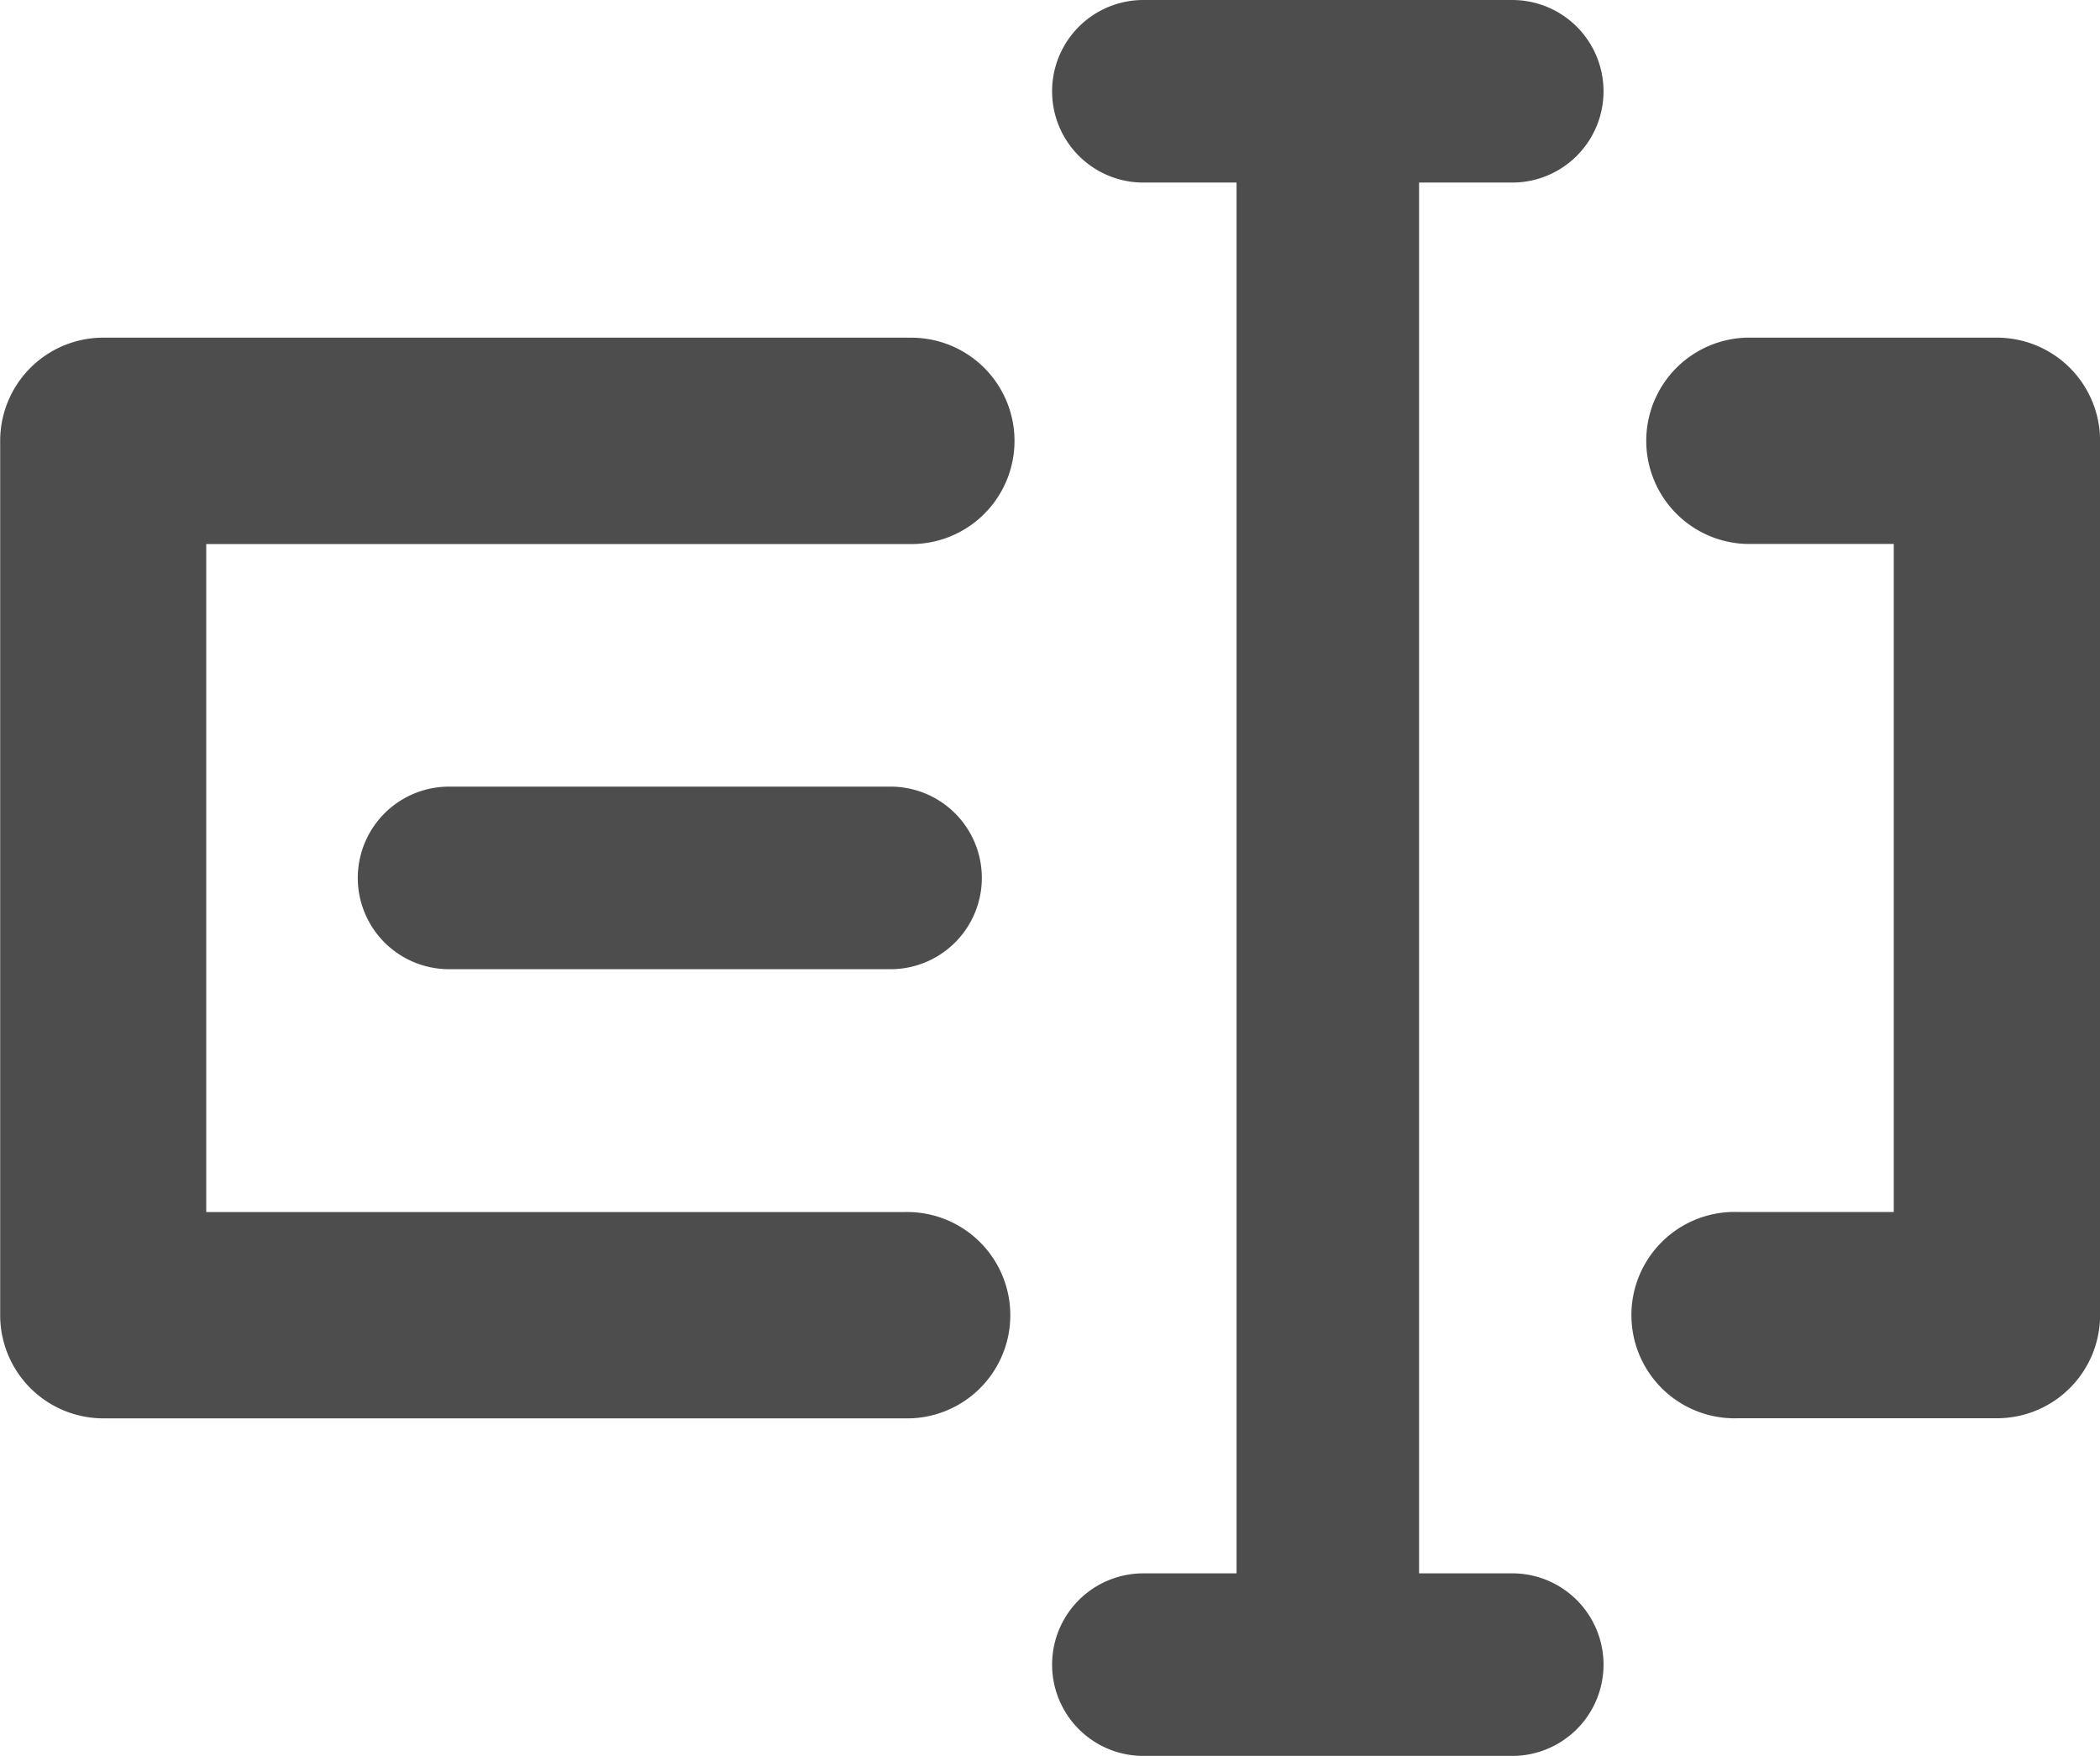
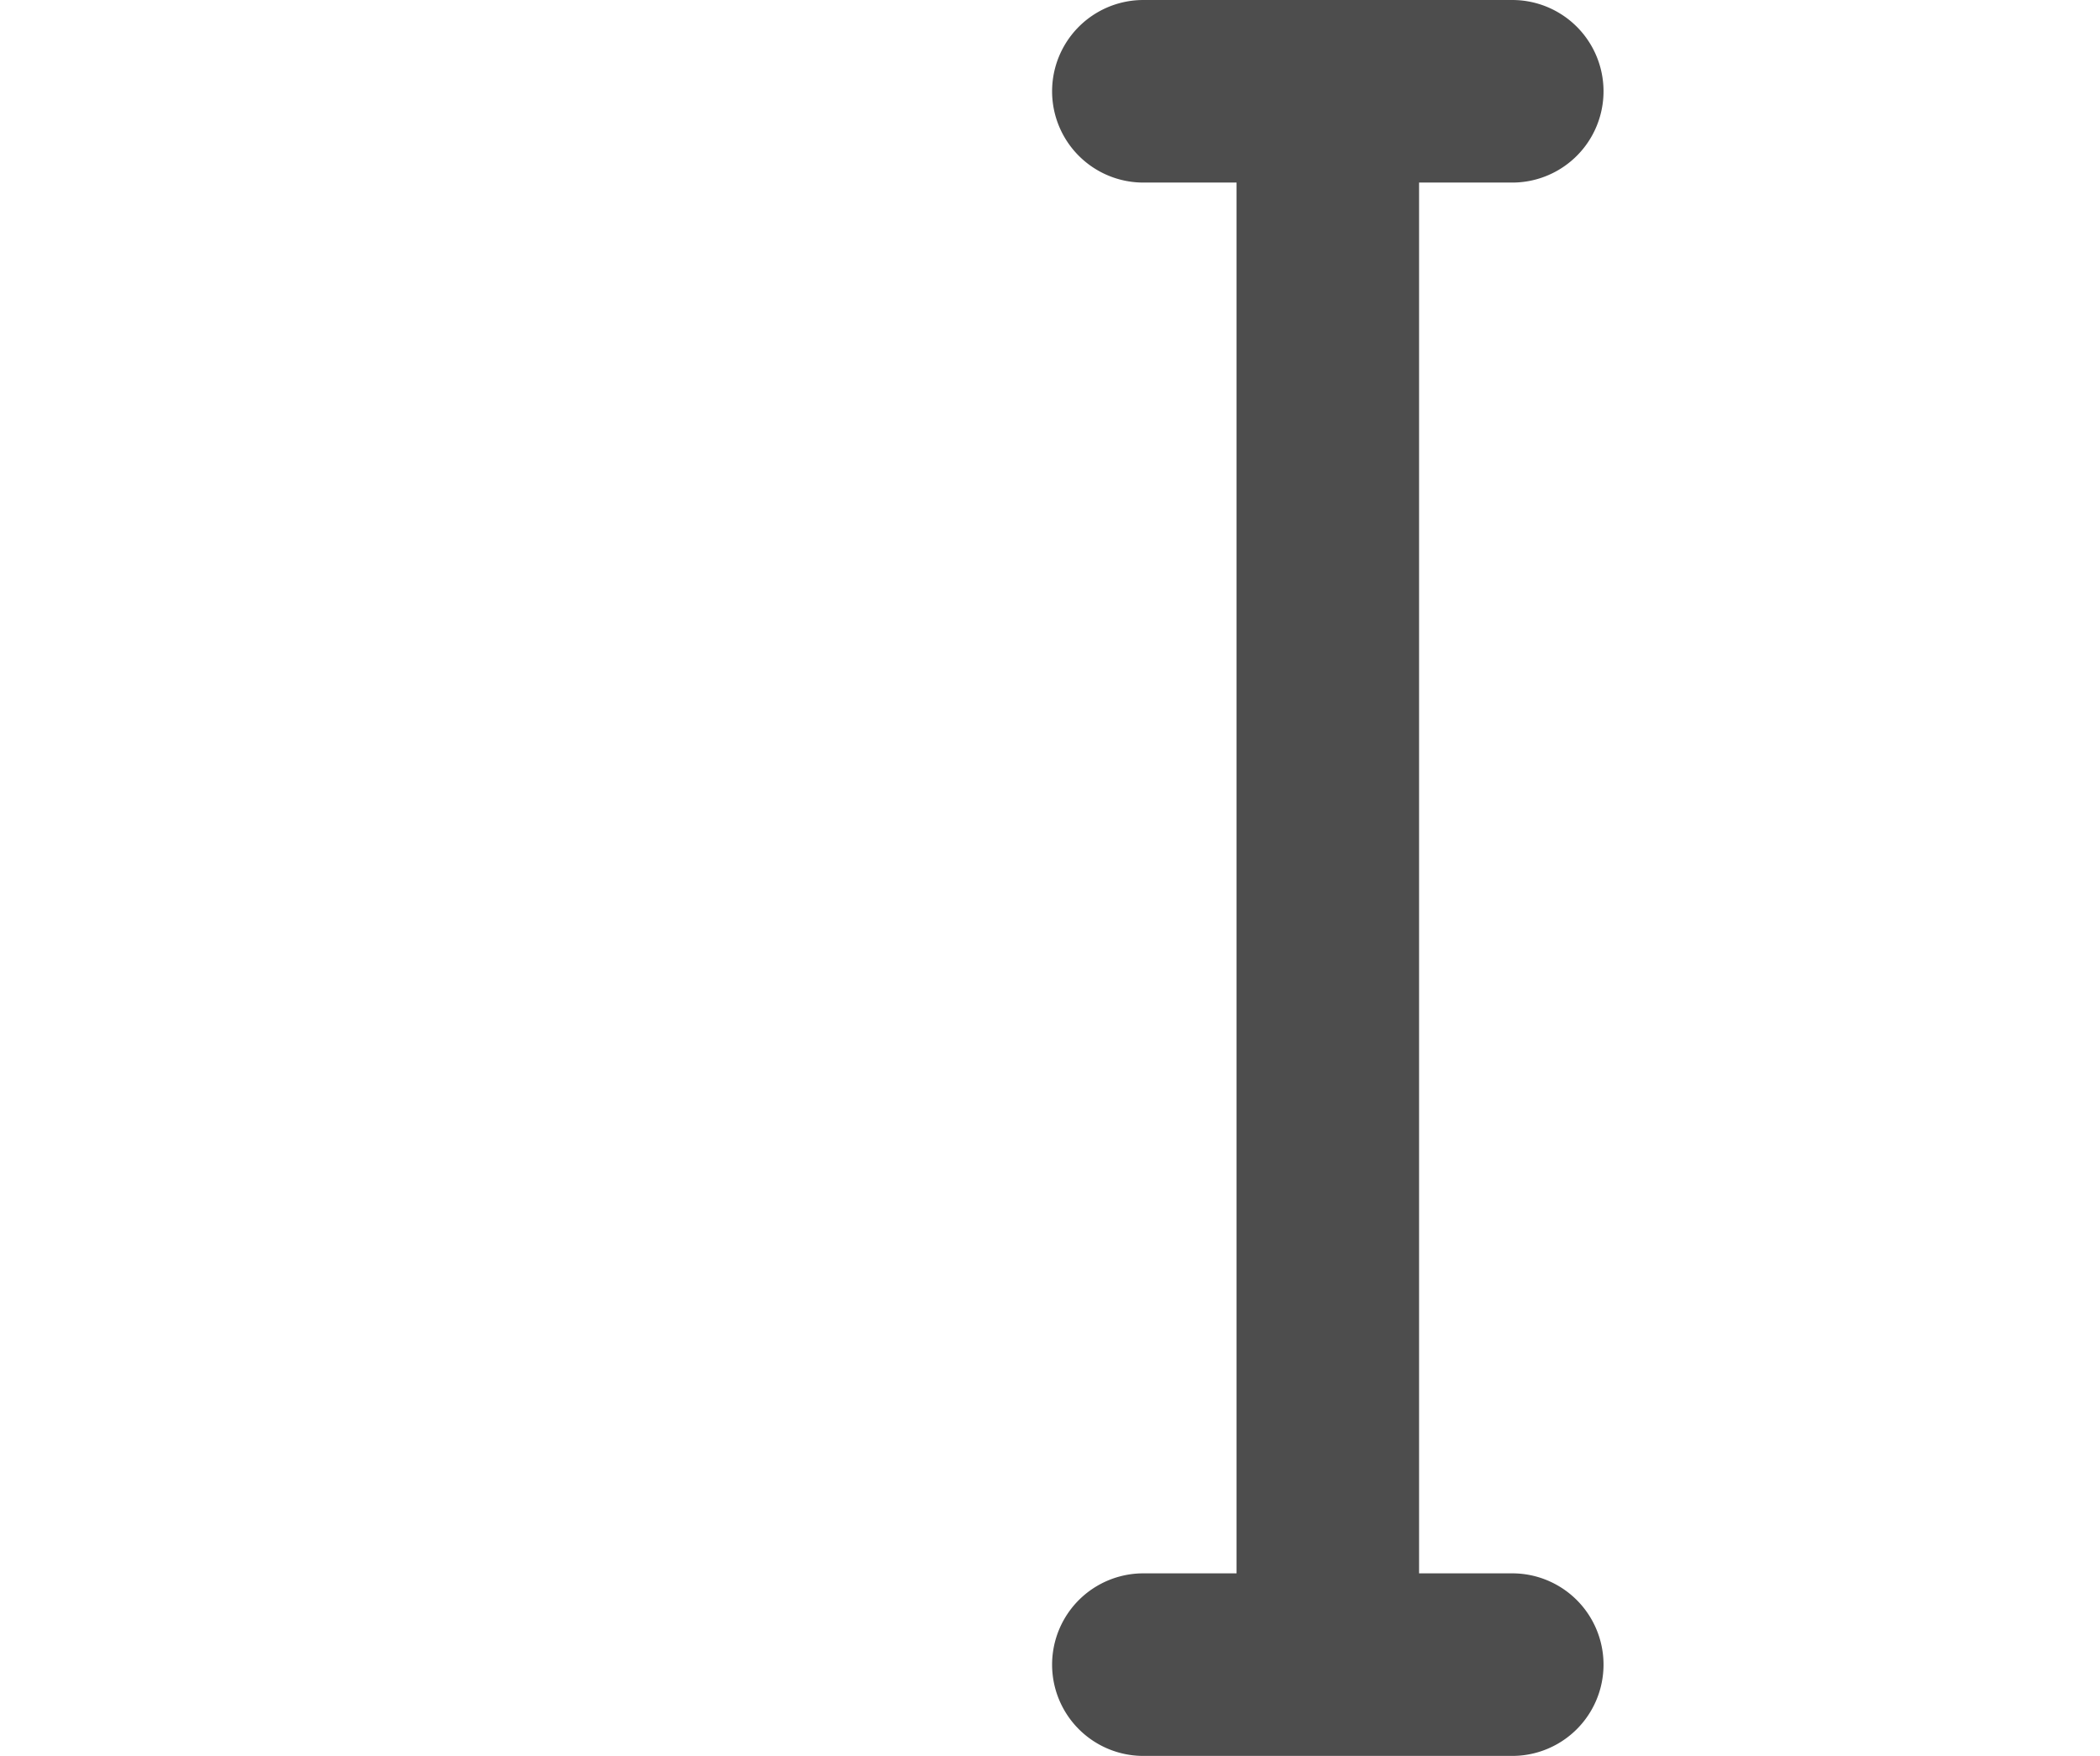
<svg xmlns="http://www.w3.org/2000/svg" id="icon-qab-rename" width="24" height="20.063" viewBox="0 0 24 20.063">
  <path id="Path_18524" data-name="Path 18524" d="M168.887,391.984a1.043,1.043,0,1,0,0-2.086h-4.216a1.043,1.043,0,1,0,0,2.086h1.065v15.891h-1.065a1.043,1.043,0,1,0,0,2.086h4.216a1.043,1.043,0,1,0,0-2.086h-1.065V391.984Z" transform="translate(-151.604 -389.898)" fill="#4d4d4d" />
-   <path id="Path_18525" data-name="Path 18525" d="M81.788,419.484h-9.2a1.179,1.179,0,0,0-1.179,1.179v9.99a1.179,1.179,0,0,0,1.179,1.179h9.152a1.179,1.179,0,1,0,0-2.357H73.764v-7.633h8.024a1.179,1.179,0,1,0,0-2.357Z" transform="translate(-71.407 -415.626)" fill="#4d4d4d" />
-   <path id="Path_18526" data-name="Path 18526" d="M218.815,419.484h-2.863a1.179,1.179,0,0,0,0,2.357h1.684v7.633h-1.785a1.179,1.179,0,1,0,0,2.357h2.964a1.179,1.179,0,0,0,1.179-1.179v-9.99A1.179,1.179,0,0,0,218.815,419.484Z" transform="translate(-195.993 -415.626)" fill="#4d4d4d" />
-   <path id="Path_18527" data-name="Path 18527" d="M108.862,458.839h-5.046a1.043,1.043,0,1,0,0,2.086h5.046a1.043,1.043,0,1,0,0-2.086Z" transform="translate(-98.684 -449.851)" fill="#4d4d4d" />
</svg>